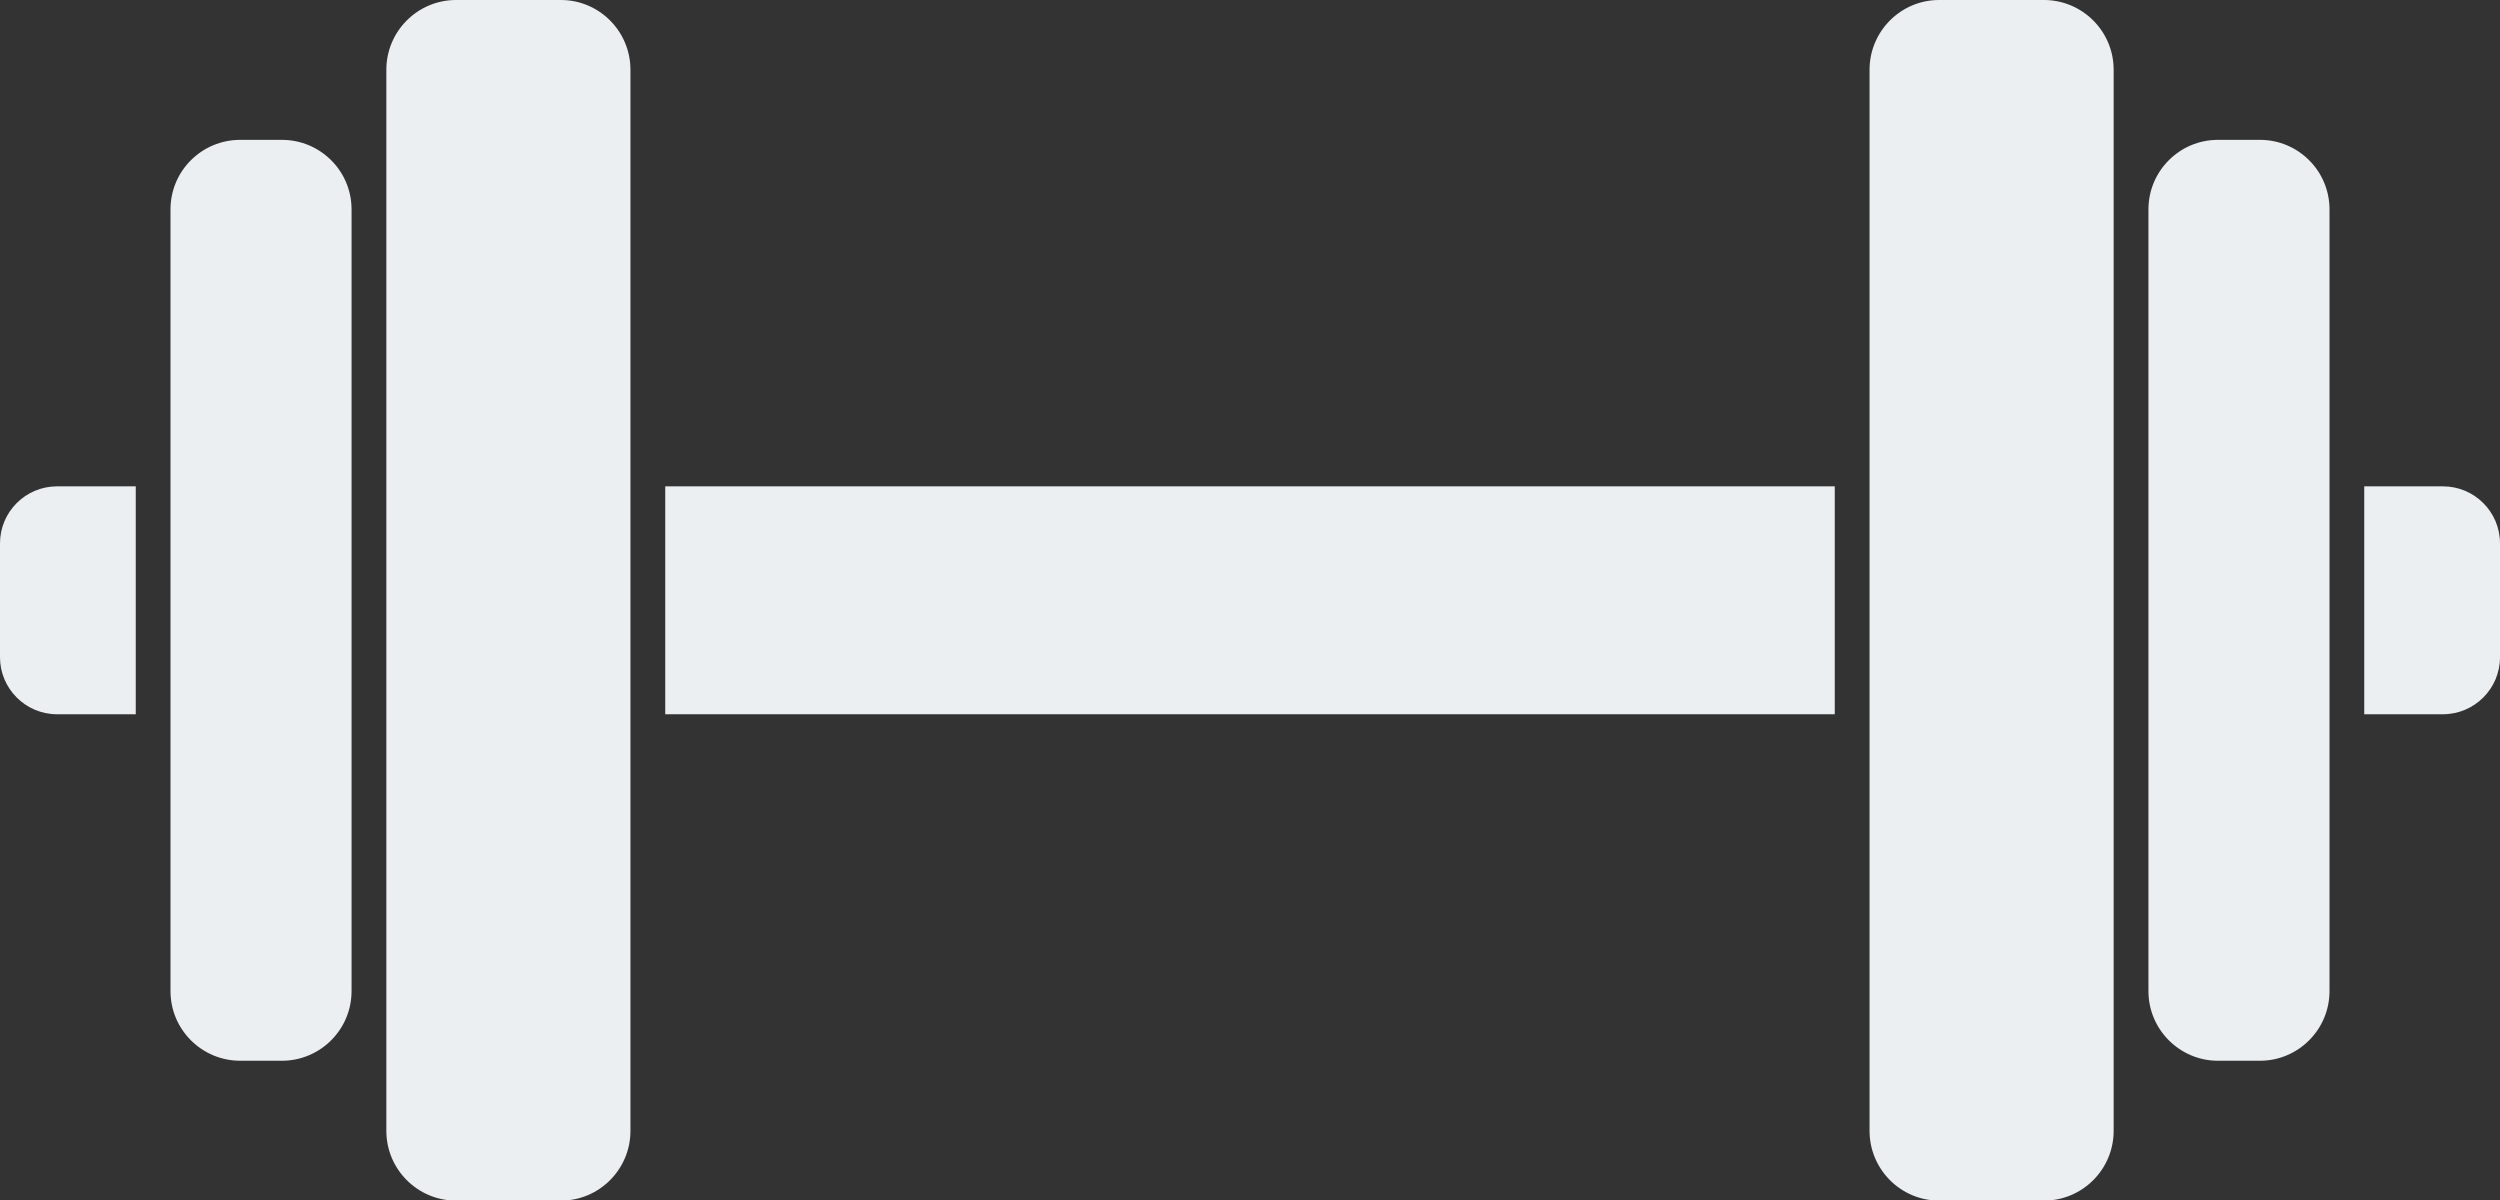
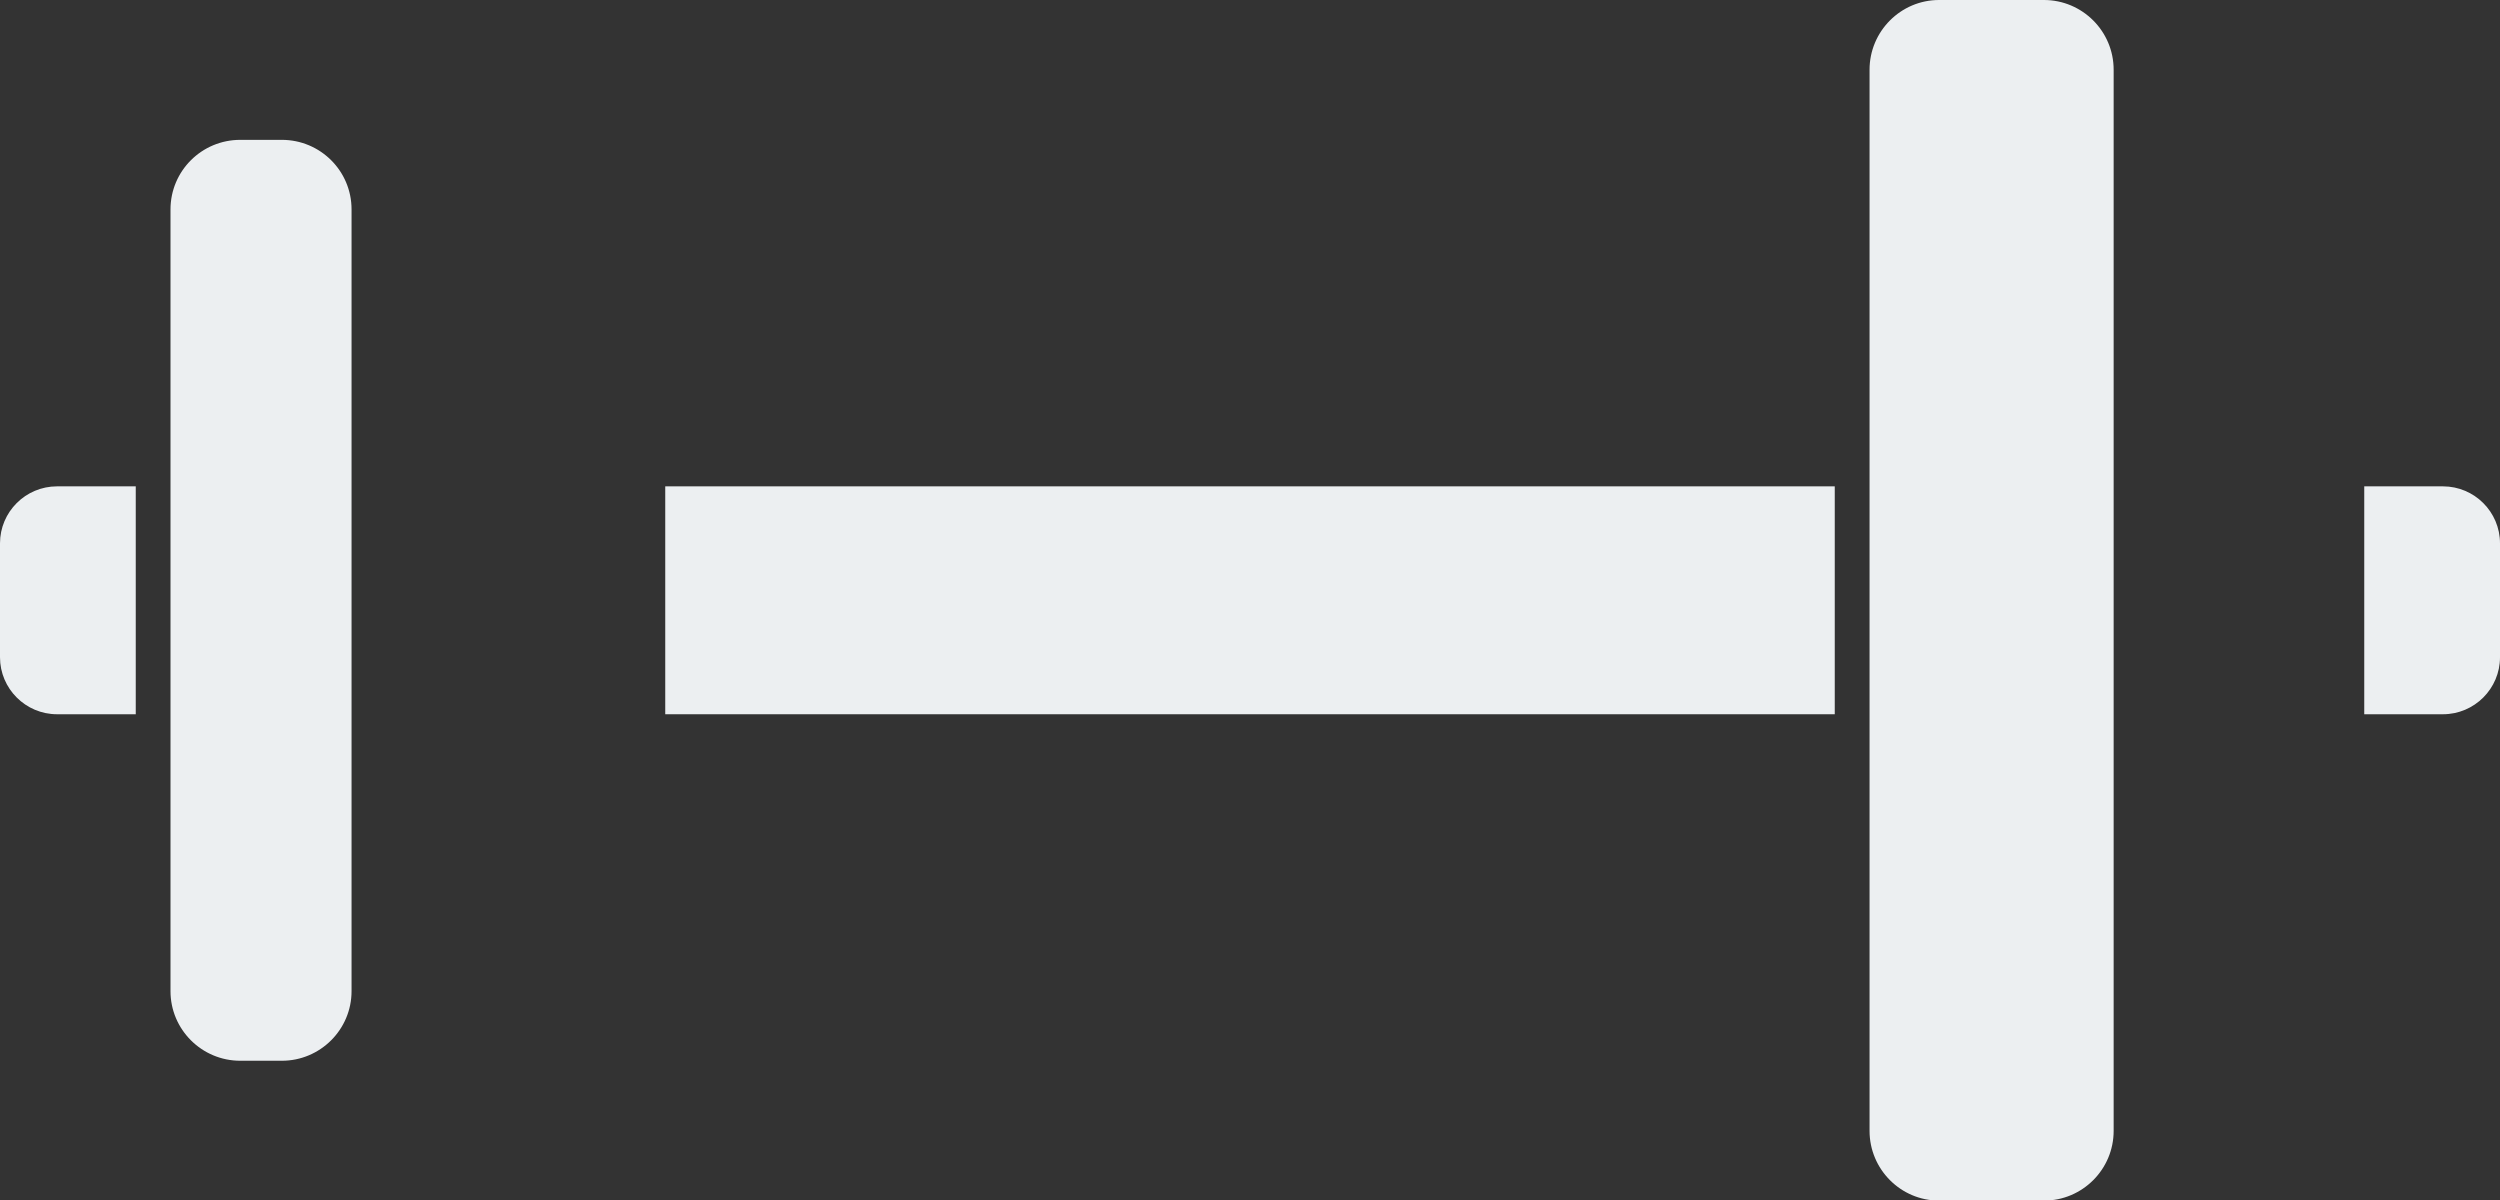
<svg xmlns="http://www.w3.org/2000/svg" fill="#eceff1" height="24" preserveAspectRatio="xMidYMid meet" version="1" viewBox="0.0 0.0 50.0 24.0" width="50" zoomAndPan="magnify">
  <rect x="0.0" y="0.0" width="50.0" height="24.0" fill="#333333" stroke="none" />
  <defs>
    <clipPath id="a">
      <path d="M 7 0 L 13 0 L 13 24.012 L 7 24.012 Z M 7 0" />
    </clipPath>
    <clipPath id="b">
      <path d="M 37 0 L 43 0 L 43 24.012 L 37 24.012 Z M 37 0" />
    </clipPath>
  </defs>
  <g>
    <g id="change1_2">
      <path d="M 13.305 14.285 L 36.695 14.285 L 36.695 9.727 L 13.305 9.727 L 13.305 14.285" fill="inherit" />
    </g>
    <g id="change1_3">
      <path d="M 48.859 9.727 L 47.285 9.727 L 47.285 14.285 L 48.859 14.285 C 49.488 14.285 50 13.773 50 13.145 L 50 10.867 C 50 10.238 49.488 9.727 48.859 9.727" fill="inherit" />
    </g>
    <g id="change1_4">
      <path d="M 0 10.867 L 0 13.145 C 0 13.773 0.512 14.285 1.141 14.285 L 2.715 14.285 L 2.715 9.727 L 1.141 9.727 C 0.512 9.727 0 10.238 0 10.867" fill="inherit" />
    </g>
    <g id="change1_5">
      <path d="M 5.637 2.797 L 4.805 2.797 C 4.035 2.797 3.41 3.418 3.41 4.188 L 3.41 19.824 C 3.41 20.59 4.035 21.215 4.805 21.215 L 5.637 21.215 C 6.406 21.215 7.031 20.59 7.031 19.824 L 7.031 4.188 C 7.031 3.418 6.406 2.797 5.637 2.797" fill="inherit" />
    </g>
    <g clip-path="url(#a)" id="change1_7">
-       <path d="M 11.219 0 L 9.121 0 C 8.352 0 7.727 0.625 7.727 1.395 L 7.727 22.617 C 7.727 23.387 8.352 24.012 9.121 24.012 L 11.219 24.012 C 11.984 24.012 12.609 23.387 12.609 22.617 L 12.609 1.395 C 12.609 0.625 11.984 0 11.219 0" fill="inherit" />
-     </g>
+       </g>
    <g id="change1_6">
-       <path d="M 45.199 2.797 L 44.359 2.797 C 43.594 2.797 42.969 3.418 42.969 4.188 L 42.969 19.824 C 42.969 20.59 43.594 21.215 44.359 21.215 L 45.199 21.215 C 45.965 21.215 46.59 20.59 46.59 19.824 L 46.59 4.188 C 46.59 3.418 45.965 2.797 45.199 2.797" fill="inherit" />
-     </g>
+       </g>
    <g clip-path="url(#b)" id="change1_1">
      <path d="M 40.879 0 L 38.781 0 C 38.016 0 37.391 0.625 37.391 1.395 L 37.391 22.617 C 37.391 23.387 38.016 24.012 38.781 24.012 L 40.879 24.012 C 41.648 24.012 42.273 23.387 42.273 22.617 L 42.273 1.395 C 42.273 0.625 41.648 0 40.879 0" fill="inherit" />
    </g>
  </g>
</svg>